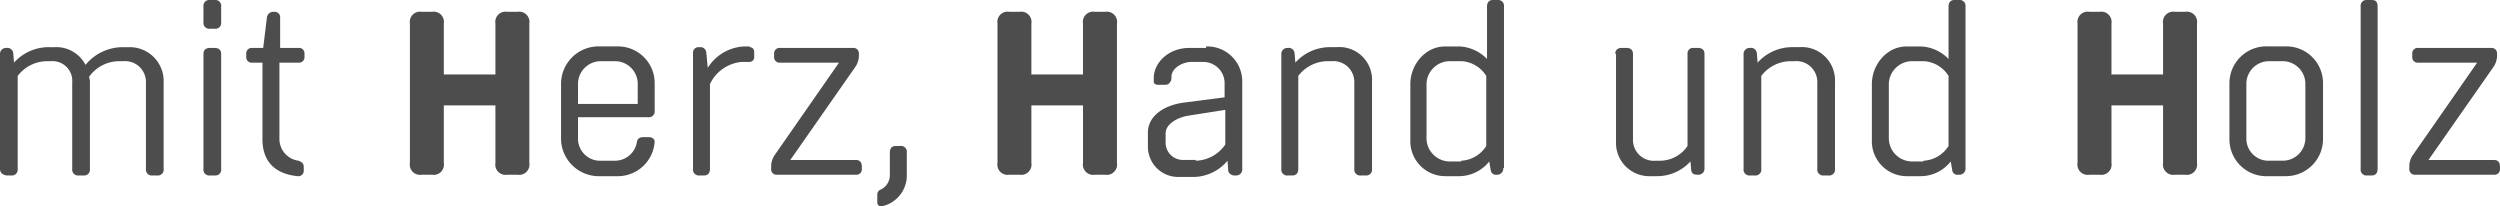
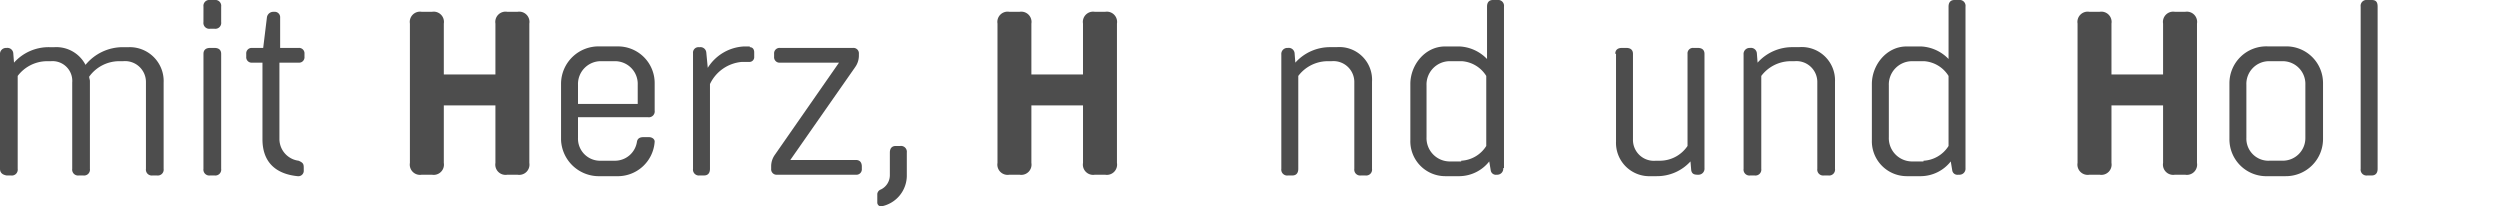
<svg xmlns="http://www.w3.org/2000/svg" id="Gruppe_1325" data-name="Gruppe 1325" width="366" height="30.221" viewBox="0 0 366 30.221">
  <path id="Pfad_3263" data-name="Pfad 3263" d="M7.447,44.816H6.8A5.423,5.423,0,0,0,2.59,46.975v13.6a.859.859,0,0,1-.971.971H.971Q0,61.384,0,60.574V43.845a.882.882,0,0,1,.863-.971H.971a.86.86,0,0,1,.971.756l.108,1.4a6.792,6.792,0,0,1,5.181-2.267h.756a4.812,4.812,0,0,1,4.533,2.59,7.054,7.054,0,0,1,5.5-2.59h.863a4.961,4.961,0,0,1,5.073,5.181V60.574a.859.859,0,0,1-.971.971h-.648a.859.859,0,0,1-.971-.971V47.946a3.059,3.059,0,0,0-3.346-3.13h-.648a5.424,5.424,0,0,0-4.317,2.267c0,.216.108.432.108.648V60.574a.859.859,0,0,1-.971.971h-.648a.859.859,0,0,1-.971-.971V47.946A2.892,2.892,0,0,0,7.447,44.816Z" transform="translate(0 -35.857)" fill="#4d4d4d" />
  <path id="Pfad_3264" data-name="Pfad 3264" d="M15.633,40.111a.859.859,0,0,1,.971-.971h.648a.859.859,0,0,1,.971.971v2.267a.859.859,0,0,1-.971.971H16.6a.859.859,0,0,1-.971-.971Zm0,6.908c0-.54.324-.863.971-.863h.648c.648,0,.971.324.971.863V63.857a.859.859,0,0,1-.971.971H16.6a.859.859,0,0,1-.971-.971Z" transform="translate(14.156 -39.14)" fill="#4d4d4d" />
  <path id="Pfad_3265" data-name="Pfad 3265" d="M26.582,45.335a.794.794,0,0,1,.863.863v.432a.794.794,0,0,1-.863.863H23.776V58.719a3.219,3.219,0,0,0,2.806,3.13c.756.324.756.54.756,1.187v.216a.794.794,0,0,1-.863.863c-3.346-.324-5.181-2.159-5.181-5.4V47.494H19.782a.794.794,0,0,1-.863-.863V46.2a.794.794,0,0,1,.863-.863H21.4l.54-4.425a.945.945,0,0,1,.971-.863h.108a.794.794,0,0,1,.863.863v4.425h2.7Z" transform="translate(17.131 -38.319)" fill="#4d4d4d" />
  <path id="Pfad_3266" data-name="Pfad 3266" d="M36.458,62.173A1.5,1.5,0,0,1,34.731,63.9H33.22a1.5,1.5,0,0,1-1.727-1.727v-20.4a1.5,1.5,0,0,1,1.727-1.727h1.511a1.5,1.5,0,0,1,1.727,1.727v7.447h7.555V41.773a1.5,1.5,0,0,1,1.727-1.727h1.511a1.5,1.5,0,0,1,1.727,1.727v20.4A1.5,1.5,0,0,1,47.251,63.9H45.74a1.5,1.5,0,0,1-1.727-1.727V53.754H36.458Z" transform="translate(28.517 -38.319)" fill="#4d4d4d" />
  <path id="Pfad_3267" data-name="Pfad 3267" d="M56.812,48.105V52.1a.859.859,0,0,1-.971.971H45.587v3.022a3.231,3.231,0,0,0,3.346,3.346h2.051a3.258,3.258,0,0,0,3.238-2.806c.108-.54.54-.648.971-.648h.756c.54,0,.863.324.863.648A5.414,5.414,0,0,1,51.2,61.7H48.825a5.542,5.542,0,0,1-5.72-5.289V48.105a5.49,5.49,0,0,1,5.72-5.4h2.482A5.367,5.367,0,0,1,56.812,48.105Zm-11.225.216v2.806H54.33V48.321a3.321,3.321,0,0,0-3.346-3.454H49.041A3.345,3.345,0,0,0,45.587,48.321Z" transform="translate(39.032 -35.909)" fill="#4d4d4d" />
  <path id="Pfad_3268" data-name="Pfad 3268" d="M61.555,42.816c.432,0,.648.324.648.756v.756a.7.7,0,0,1-.648.648H60.368a5.692,5.692,0,0,0-4.641,3.238V60.625c0,.648-.324.971-.863.971h-.648a.859.859,0,0,1-.971-.971V43.68a.794.794,0,0,1,.863-.863h.108a.86.86,0,0,1,.971.756l.216,2.267a6.649,6.649,0,0,1,5.289-3.13h.863Z" transform="translate(48.213 -35.909)" fill="#4d4d4d" />
  <path id="Pfad_3269" data-name="Pfad 3269" d="M71.229,42.822a.794.794,0,0,1,.863.863v.324a2.908,2.908,0,0,1-.54,1.619l-9.5,13.6H71.66c.54,0,.863.324.863.971v.324a.794.794,0,0,1-.863.863H60.112a.794.794,0,0,1-.863-.863v-.432a2.908,2.908,0,0,1,.54-1.619l9.39-13.492H60.543a.794.794,0,0,1-.863-.863v-.432a.794.794,0,0,1,.863-.863H71.229Z" transform="translate(53.649 -35.806)" fill="#4d4d4d" />
  <path id="Pfad_3270" data-name="Pfad 3270" d="M67.4,58.666v-1.3a.8.8,0,0,1,.54-.648,2.335,2.335,0,0,0,1.3-2.051V51.327c0-.648.324-.971.863-.971h.648a.859.859,0,0,1,.971.971v3.238a4.6,4.6,0,0,1-3.778,4.641A.578.578,0,0,1,67.4,58.666Z" transform="translate(61.035 -28.985)" fill="#4d4d4d" />
  <path id="Pfad_3271" data-name="Pfad 3271" d="M81.6,62.173A1.5,1.5,0,0,1,79.875,63.9H78.364a1.5,1.5,0,0,1-1.727-1.727v-20.4a1.5,1.5,0,0,1,1.727-1.727h1.511A1.5,1.5,0,0,1,81.6,41.773v7.447h7.555V41.773a1.5,1.5,0,0,1,1.727-1.727H92.4a1.5,1.5,0,0,1,1.727,1.727v20.4A1.5,1.5,0,0,1,92.4,63.9H90.885a1.5,1.5,0,0,1-1.727-1.727V53.754H81.6Z" transform="translate(69.395 -38.319)" fill="#4d4d4d" />
-   <path id="Pfad_3272" data-name="Pfad 3272" d="M96.719,42.709a5.118,5.118,0,0,1,5.289,5.073V60.625a.882.882,0,0,1-.863.971h-.216a.944.944,0,0,1-.971-.648l-.108-1.511a6.579,6.579,0,0,1-4.857,2.375H92.834a4.43,4.43,0,0,1-4.641-4.425V55.337c0-2.59,2.59-4.1,5.4-4.425l5.828-.756V48a3.11,3.11,0,0,0-3.13-3.022H94.561c-1.3,0-2.806.863-2.914,2.051,0,.108,0,.648-.108.756-.216.324-.324.54-.863.54H89.7c-.432,0-.648-.216-.648-.432v-.54c0-2.267,2.159-4.425,5.181-4.425h2.482Zm-1.511,16.73a5.4,5.4,0,0,0,4.317-2.375V51.991l-5.5.863c-1.727.324-3.238,1.3-3.238,2.59v1.4a2.535,2.535,0,0,0,2.59,2.482h1.835Z" transform="translate(79.859 -35.909)" fill="#4d4d4d" />
  <path id="Pfad_3273" data-name="Pfad 3273" d="M111.721,47.84V60.576a.859.859,0,0,1-.971.971H110.1a.859.859,0,0,1-.971-.971V47.948a3.059,3.059,0,0,0-3.346-3.13h-.648a5.423,5.423,0,0,0-4.209,2.159v13.6c0,.648-.324.971-.863.971h-.648a.859.859,0,0,1-.971-.971V43.846a.882.882,0,0,1,.863-.971h.108a.86.86,0,0,1,.971.756l.108,1.4a6.792,6.792,0,0,1,5.181-2.267h.863A4.789,4.789,0,0,1,111.721,47.84Z" transform="translate(89.142 -35.859)" fill="#4d4d4d" />
  <path id="Pfad_3274" data-name="Pfad 3274" d="M121.957,63.749a.882.882,0,0,1-.863.971h-.108a.754.754,0,0,1-.863-.648l-.216-1.3a5.628,5.628,0,0,1-4.317,2.159H113.43a5.114,5.114,0,0,1-5.073-5.289v-8.2c0-2.806,2.159-5.5,5.073-5.5h2.159a5.975,5.975,0,0,1,3.994,1.835V40.111c0-.648.324-.971.863-.971h.648a.859.859,0,0,1,.971.971V63.749ZM115.8,62.669a4.6,4.6,0,0,0,3.67-2.159V50.257a4.581,4.581,0,0,0-3.562-2.159h-1.835a3.415,3.415,0,0,0-3.346,3.562v7.555a3.415,3.415,0,0,0,3.346,3.562H115.8Z" transform="translate(98.118 -39.14)" fill="#4d4d4d" />
  <path id="Pfad_3275" data-name="Pfad 3275" d="M124.1,43.685c0-.54.324-.863.971-.863h.648c.648,0,.971.324.971.863v12.52a3.059,3.059,0,0,0,3.346,3.13h.648a4.883,4.883,0,0,0,3.993-2.159V43.685a.794.794,0,0,1,.863-.863h.648c.648,0,.971.324.971.863v16.73a.882.882,0,0,1-.863.971h-.108c-.54,0-.863-.108-.971-.648l-.108-1.3a6.613,6.613,0,0,1-4.965,2.159h-.863a4.874,4.874,0,0,1-5.073-5.073V43.685Z" transform="translate(112.377 -35.806)" fill="#4d4d4d" />
  <path id="Pfad_3276" data-name="Pfad 3276" d="M147.343,47.84V60.576a.859.859,0,0,1-.971.971h-.648a.859.859,0,0,1-.971-.971V47.948a3.059,3.059,0,0,0-3.346-3.13h-.648a5.423,5.423,0,0,0-4.209,2.159v13.6a.859.859,0,0,1-.971.971h-.648a.859.859,0,0,1-.971-.971V43.846a.882.882,0,0,1,.863-.971h.108a.86.86,0,0,1,.971.756l.108,1.4a6.792,6.792,0,0,1,5.181-2.267h.863A4.875,4.875,0,0,1,147.343,47.84Z" transform="translate(121.301 -35.859)" fill="#4d4d4d" />
  <path id="Pfad_3277" data-name="Pfad 3277" d="M157.523,63.749a.882.882,0,0,1-.863.971h-.216a.754.754,0,0,1-.863-.648l-.216-1.3a5.628,5.628,0,0,1-4.317,2.159h-2.159a5.114,5.114,0,0,1-5.073-5.289v-8.2c0-2.806,2.159-5.5,5.073-5.5h2.159a5.975,5.975,0,0,1,3.994,1.835V40.111c0-.648.324-.971.863-.971h.648a.859.859,0,0,1,.971.971Zm-6.152-1.079a4.6,4.6,0,0,0,3.67-2.159V50.257a4.581,4.581,0,0,0-3.562-2.159h-1.835A3.415,3.415,0,0,0,146.3,51.66v7.555a3.415,3.415,0,0,0,3.346,3.562h1.727Z" transform="translate(130.226 -39.14)" fill="#4d4d4d" />
  <path id="Pfad_3278" data-name="Pfad 3278" d="M164.584,62.173a1.5,1.5,0,0,1-1.727,1.727h-1.511a1.5,1.5,0,0,1-1.727-1.727v-20.4a1.5,1.5,0,0,1,1.727-1.727h1.511a1.5,1.5,0,0,1,1.727,1.727v7.447h7.555V41.773a1.5,1.5,0,0,1,1.727-1.727h1.511a1.5,1.5,0,0,1,1.727,1.727v20.4a1.5,1.5,0,0,1-1.727,1.727h-1.511a1.5,1.5,0,0,1-1.727-1.727V53.754h-7.555Z" transform="translate(144.535 -38.319)" fill="#4d4d4d" />
  <path id="Pfad_3279" data-name="Pfad 3279" d="M179.49,61.7H176.9a5.4,5.4,0,0,1-5.613-5.4v-8.2a5.4,5.4,0,0,1,5.613-5.4h2.59a5.369,5.369,0,0,1,5.5,5.4v8.2A5.436,5.436,0,0,1,179.49,61.7Zm-2.375-2.267h1.943a3.3,3.3,0,0,0,3.346-3.346V48.321a3.321,3.321,0,0,0-3.346-3.454h-1.943a3.321,3.321,0,0,0-3.346,3.454v7.771A3.231,3.231,0,0,0,177.116,59.438Z" transform="translate(155.101 -35.909)" fill="#4d4d4d" />
  <path id="Pfad_3280" data-name="Pfad 3280" d="M181.37,40.111a.859.859,0,0,1,.971-.971h.648c.648,0,.863.324.863.971V63.857c0,.648-.324.971-.863.971h-.648a.859.859,0,0,1-.971-.971Z" transform="translate(164.231 -39.14)" fill="#4d4d4d" />
-   <path id="Pfad_3281" data-name="Pfad 3281" d="M197.089,42.822a.794.794,0,0,1,.863.863v.324a2.909,2.909,0,0,1-.54,1.619l-9.5,13.6h9.606c.54,0,.863.324.863.971v.324a.794.794,0,0,1-.863.863H185.972a.794.794,0,0,1-.863-.863v-.432a2.908,2.908,0,0,1,.54-1.619l9.39-13.492H186.4a.794.794,0,0,1-.863-.863v-.432a.794.794,0,0,1,.863-.863h10.685Z" transform="translate(167.616 -35.806)" fill="#4d4d4d" />
</svg>